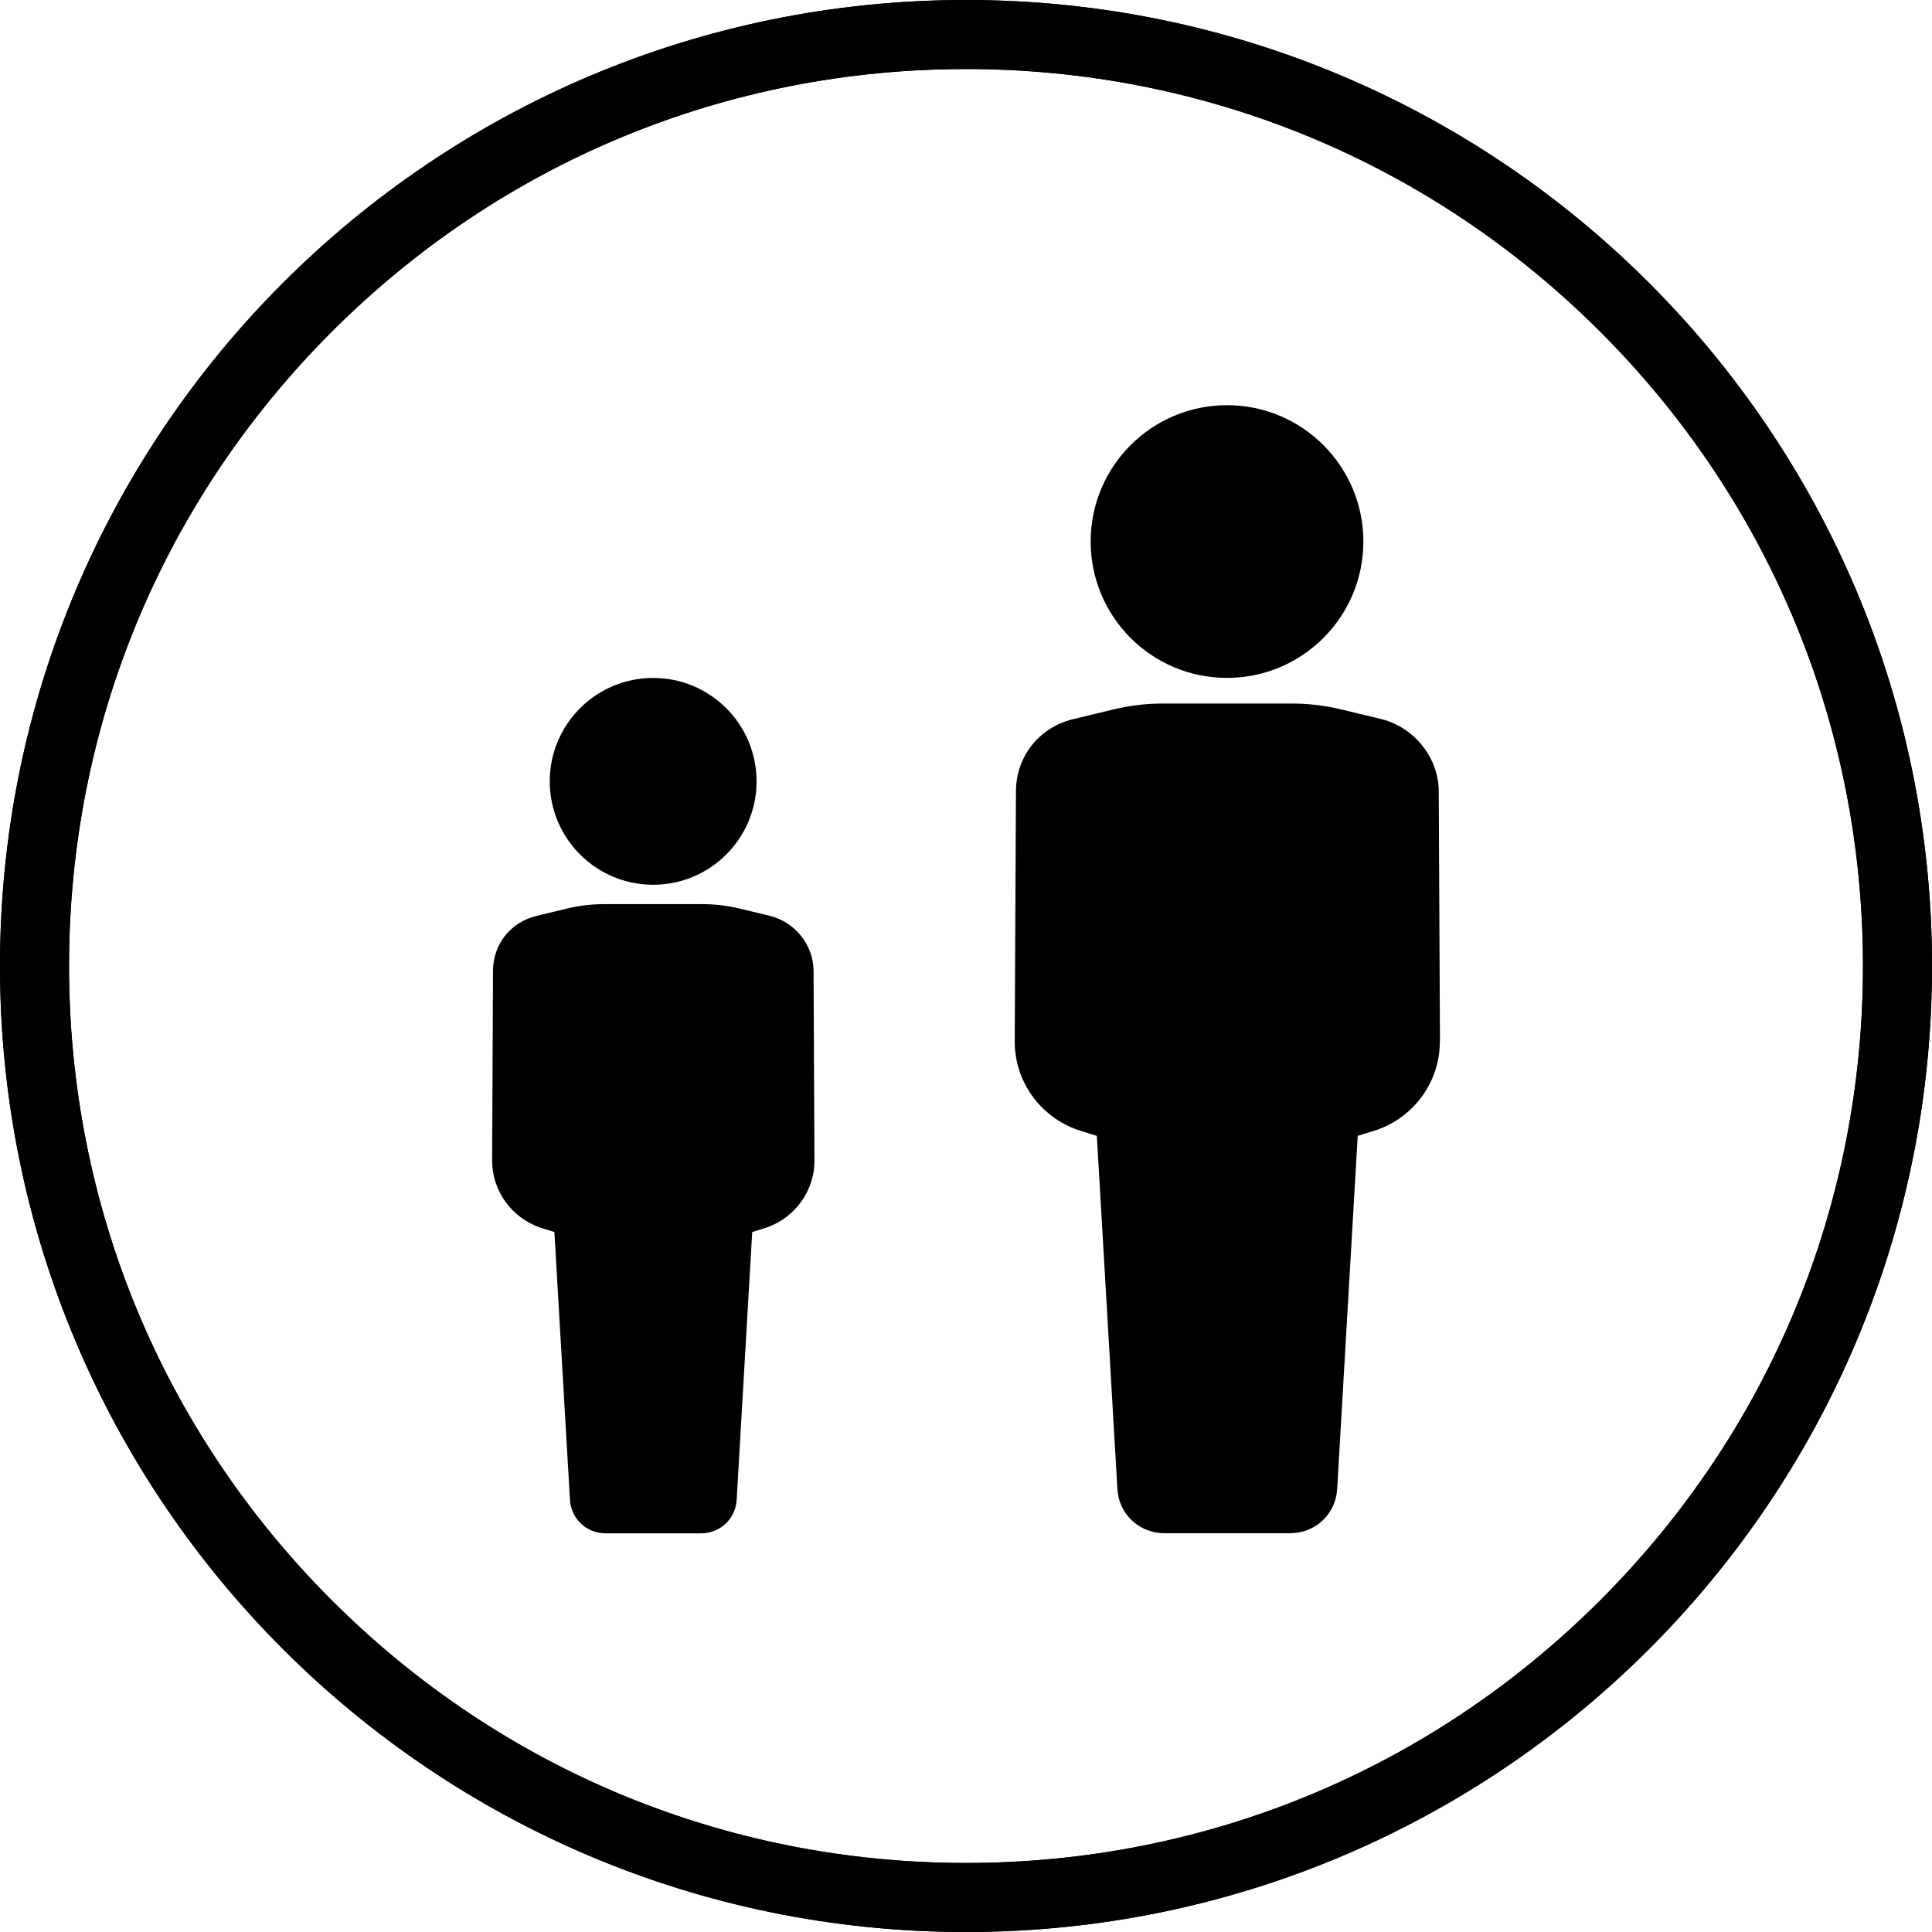
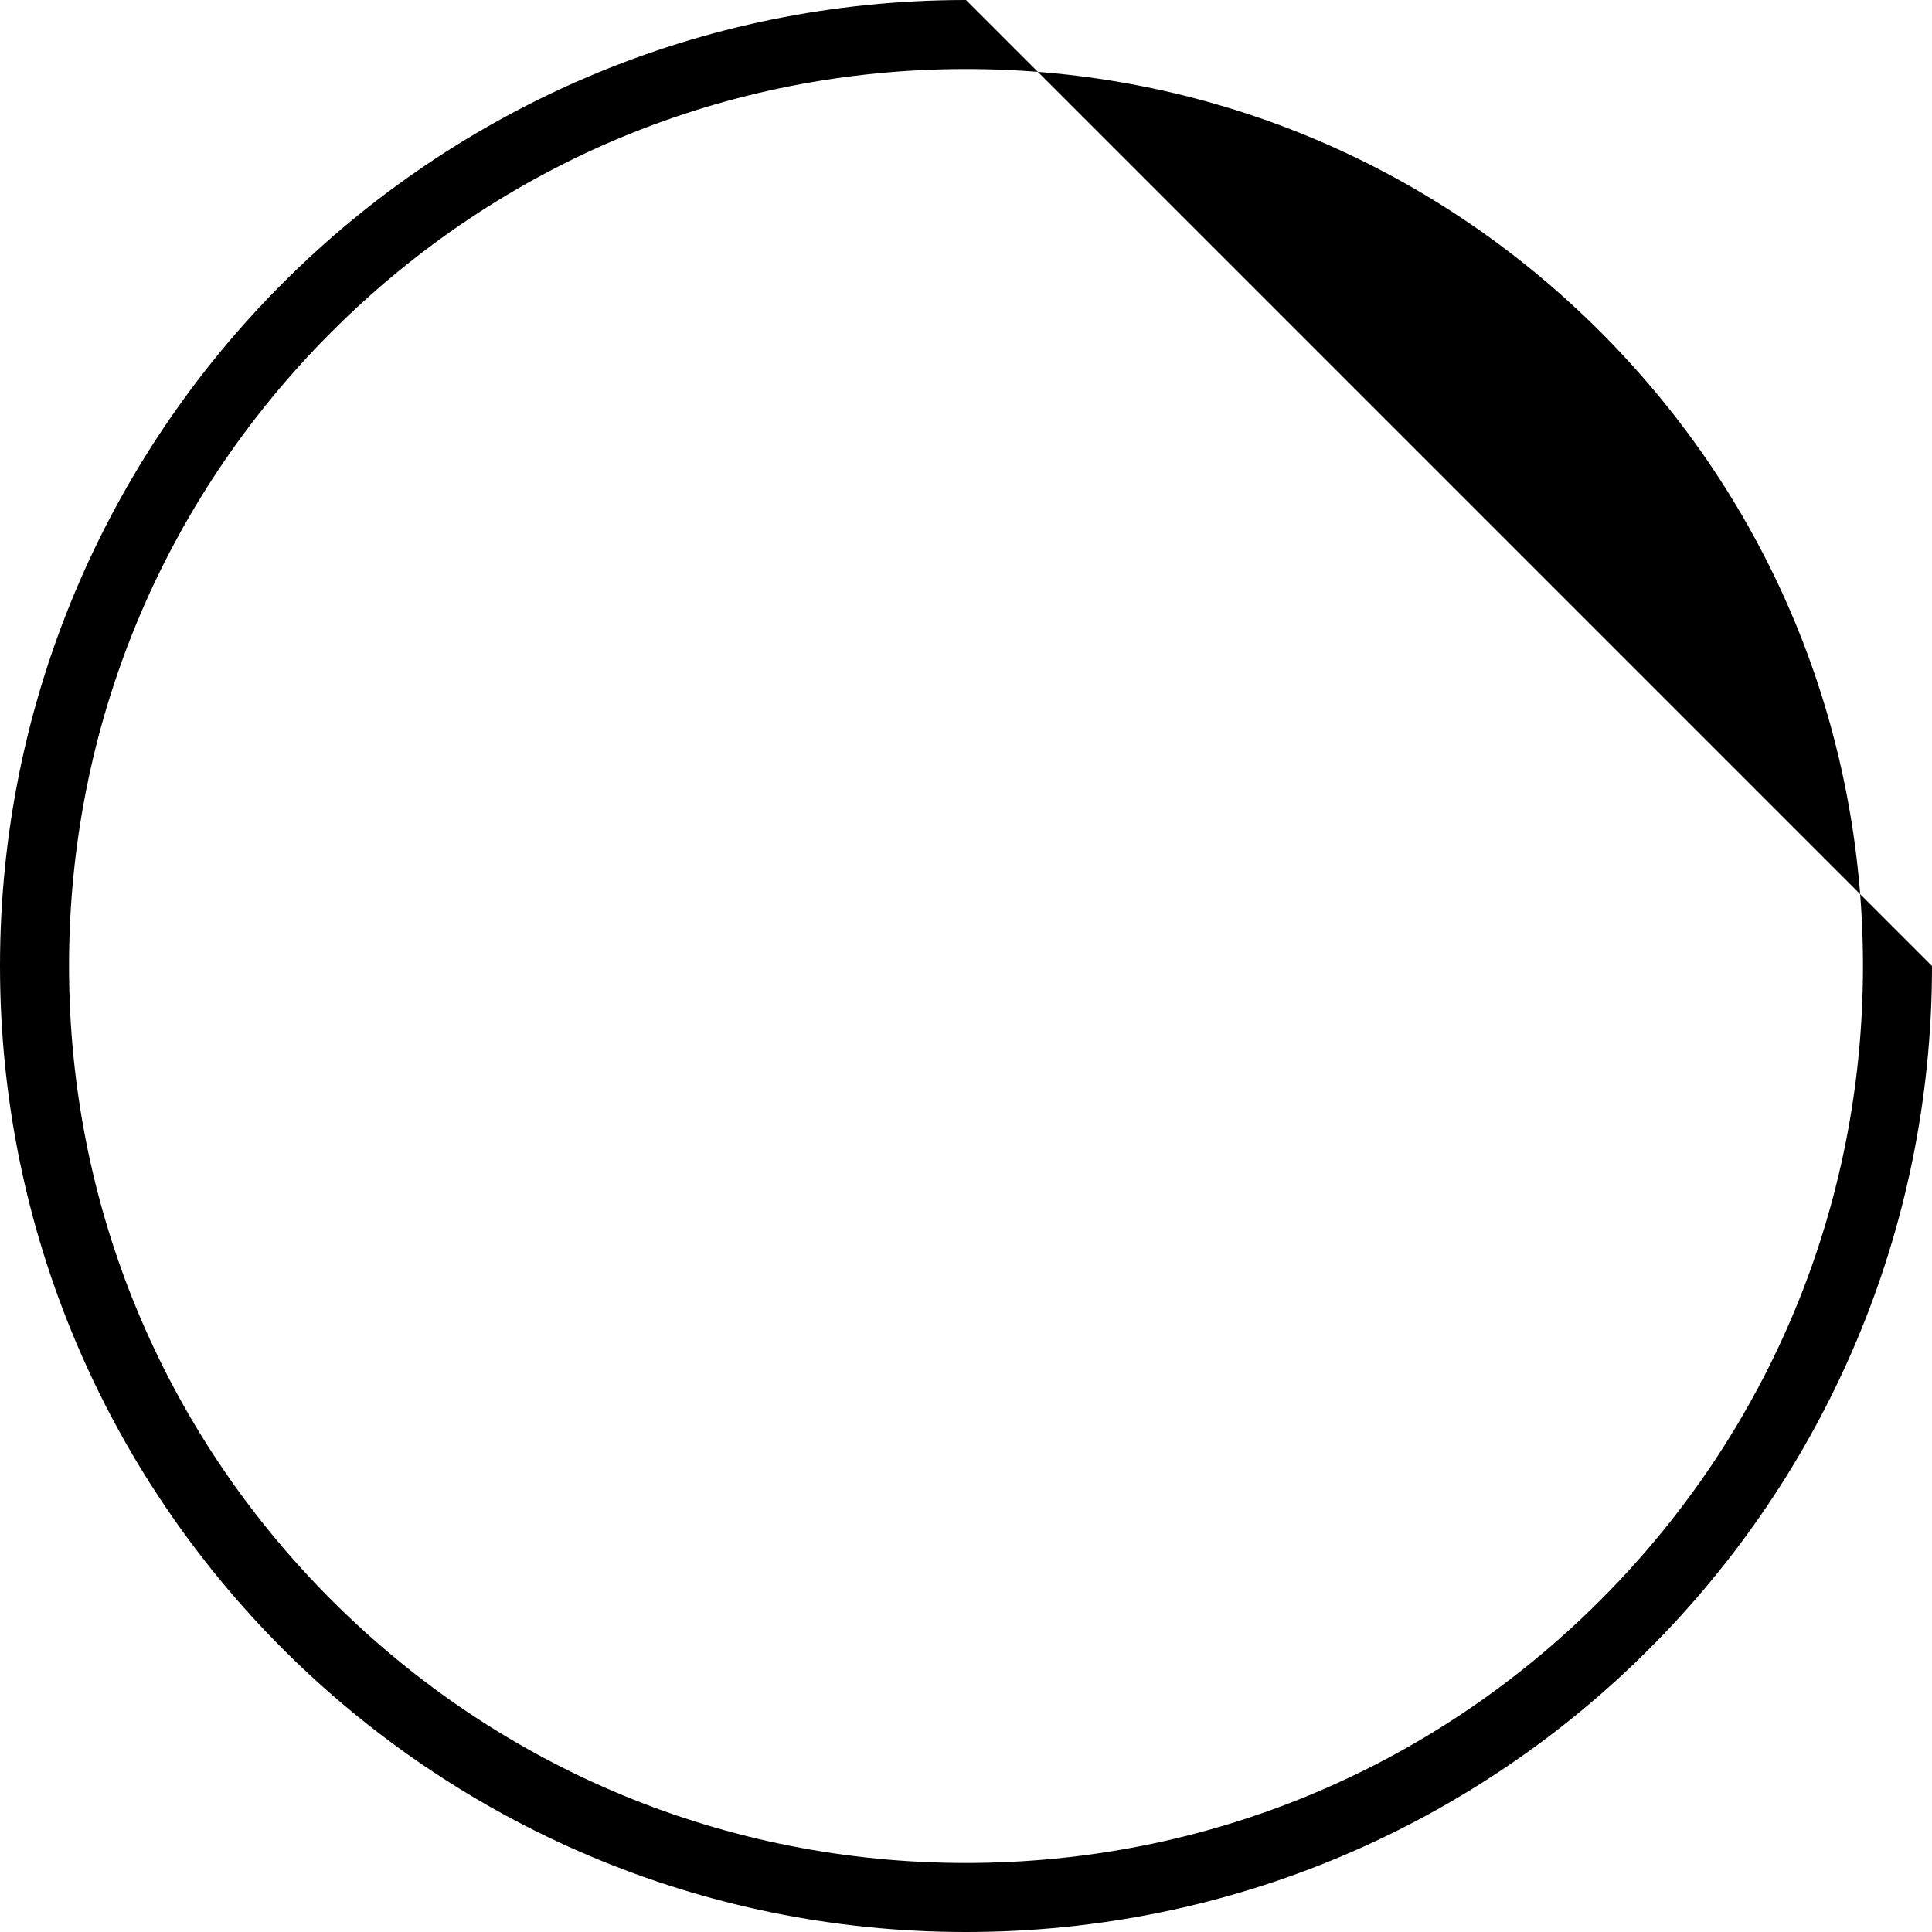
<svg xmlns="http://www.w3.org/2000/svg" viewBox="0 0 400 400" version="1.1" id="TITLES">
-   <path d="M200,14.29c49.61,0,96.24,19.32,131.32,54.39,35.08,35.08,54.39,81.71,54.39,131.32s-19.32,96.24-54.39,131.32c-35.08,35.08-81.71,54.39-131.32,54.39s-96.24-19.32-131.32-54.39c-35.08-35.08-54.39-81.71-54.39-131.32s19.32-96.24,54.39-131.32C103.76,33.6,150.39,14.29,200,14.29M200,0C89.54,0,0,89.54,0,200s89.54,200,200,200,200-89.54,200-200S310.46,0,200,0h0Z" />
-   <path d="M200,14.29c49.61,0,96.24,19.32,131.32,54.39,35.08,35.08,54.39,81.71,54.39,131.32s-19.32,96.24-54.39,131.32c-35.08,35.08-81.71,54.39-131.32,54.39s-96.24-19.32-131.32-54.39c-35.08-35.08-54.39-81.71-54.39-131.32s19.32-96.24,54.39-131.32C103.76,33.6,150.39,14.29,200,14.29M200,0C89.54,0,0,89.54,0,200s89.54,200,200,200,200-89.54,200-200S310.46,0,200,0h0Z" />
+   <path d="M200,14.29c49.61,0,96.24,19.32,131.32,54.39,35.08,35.08,54.39,81.71,54.39,131.32s-19.32,96.24-54.39,131.32c-35.08,35.08-81.71,54.39-131.32,54.39s-96.24-19.32-131.32-54.39c-35.08-35.08-54.39-81.71-54.39-131.32s19.32-96.24,54.39-131.32C103.76,33.6,150.39,14.29,200,14.29M200,0C89.54,0,0,89.54,0,200s89.54,200,200,200,200-89.54,200-200h0Z" />
  <g>
-     <circle r="21.41" cy="161.77" cx="135.23" />
-     <path d="M168.63,240.28c0,6.25-3.98,11.76-9.86,13.85l-3.03.95-3.22,55.37c-.18,3.98-3.42,7.01-7.4,7.01h-19.72c-3.98,0-7.2-3.03-7.4-7.01l-3.22-55.37-3.03-.95c-5.87-2.09-9.86-7.58-9.86-13.85l.18-39.25c0-5.5,3.6-10.05,8.91-11.38l6.43-1.55c2.53-.61,5.12-.91,7.73-.91h20.23c2.61,0,5.19.31,7.73.91l6.43,1.55c5.12,1.33,8.91,6.07,8.91,11.38l.18,39.25h.02,0Z" />
-     <circle r="28.23" cy="112.12" cx="254.04" />
-     <path d="M298.1,215.67c0,8.25-5.25,15.51-13,18.25l-4,1.25-4.25,73.02c-.25,5.25-4.5,9.25-9.75,9.25h-26.01c-5.25,0-9.51-4-9.75-9.25l-4.25-73.02-4-1.25c-7.75-2.75-13-10-13-18.25l.25-51.76c0-7.26,4.75-13.26,11.76-15l8.48-2.04c3.33-.81,6.76-1.21,10.19-1.21h26.68c3.44,0,6.85.4,10.19,1.21l8.48,2.04c6.75,1.75,11.76,8.01,11.76,15l.25,51.76h-.02Z" />
-   </g>
+     </g>
</svg>